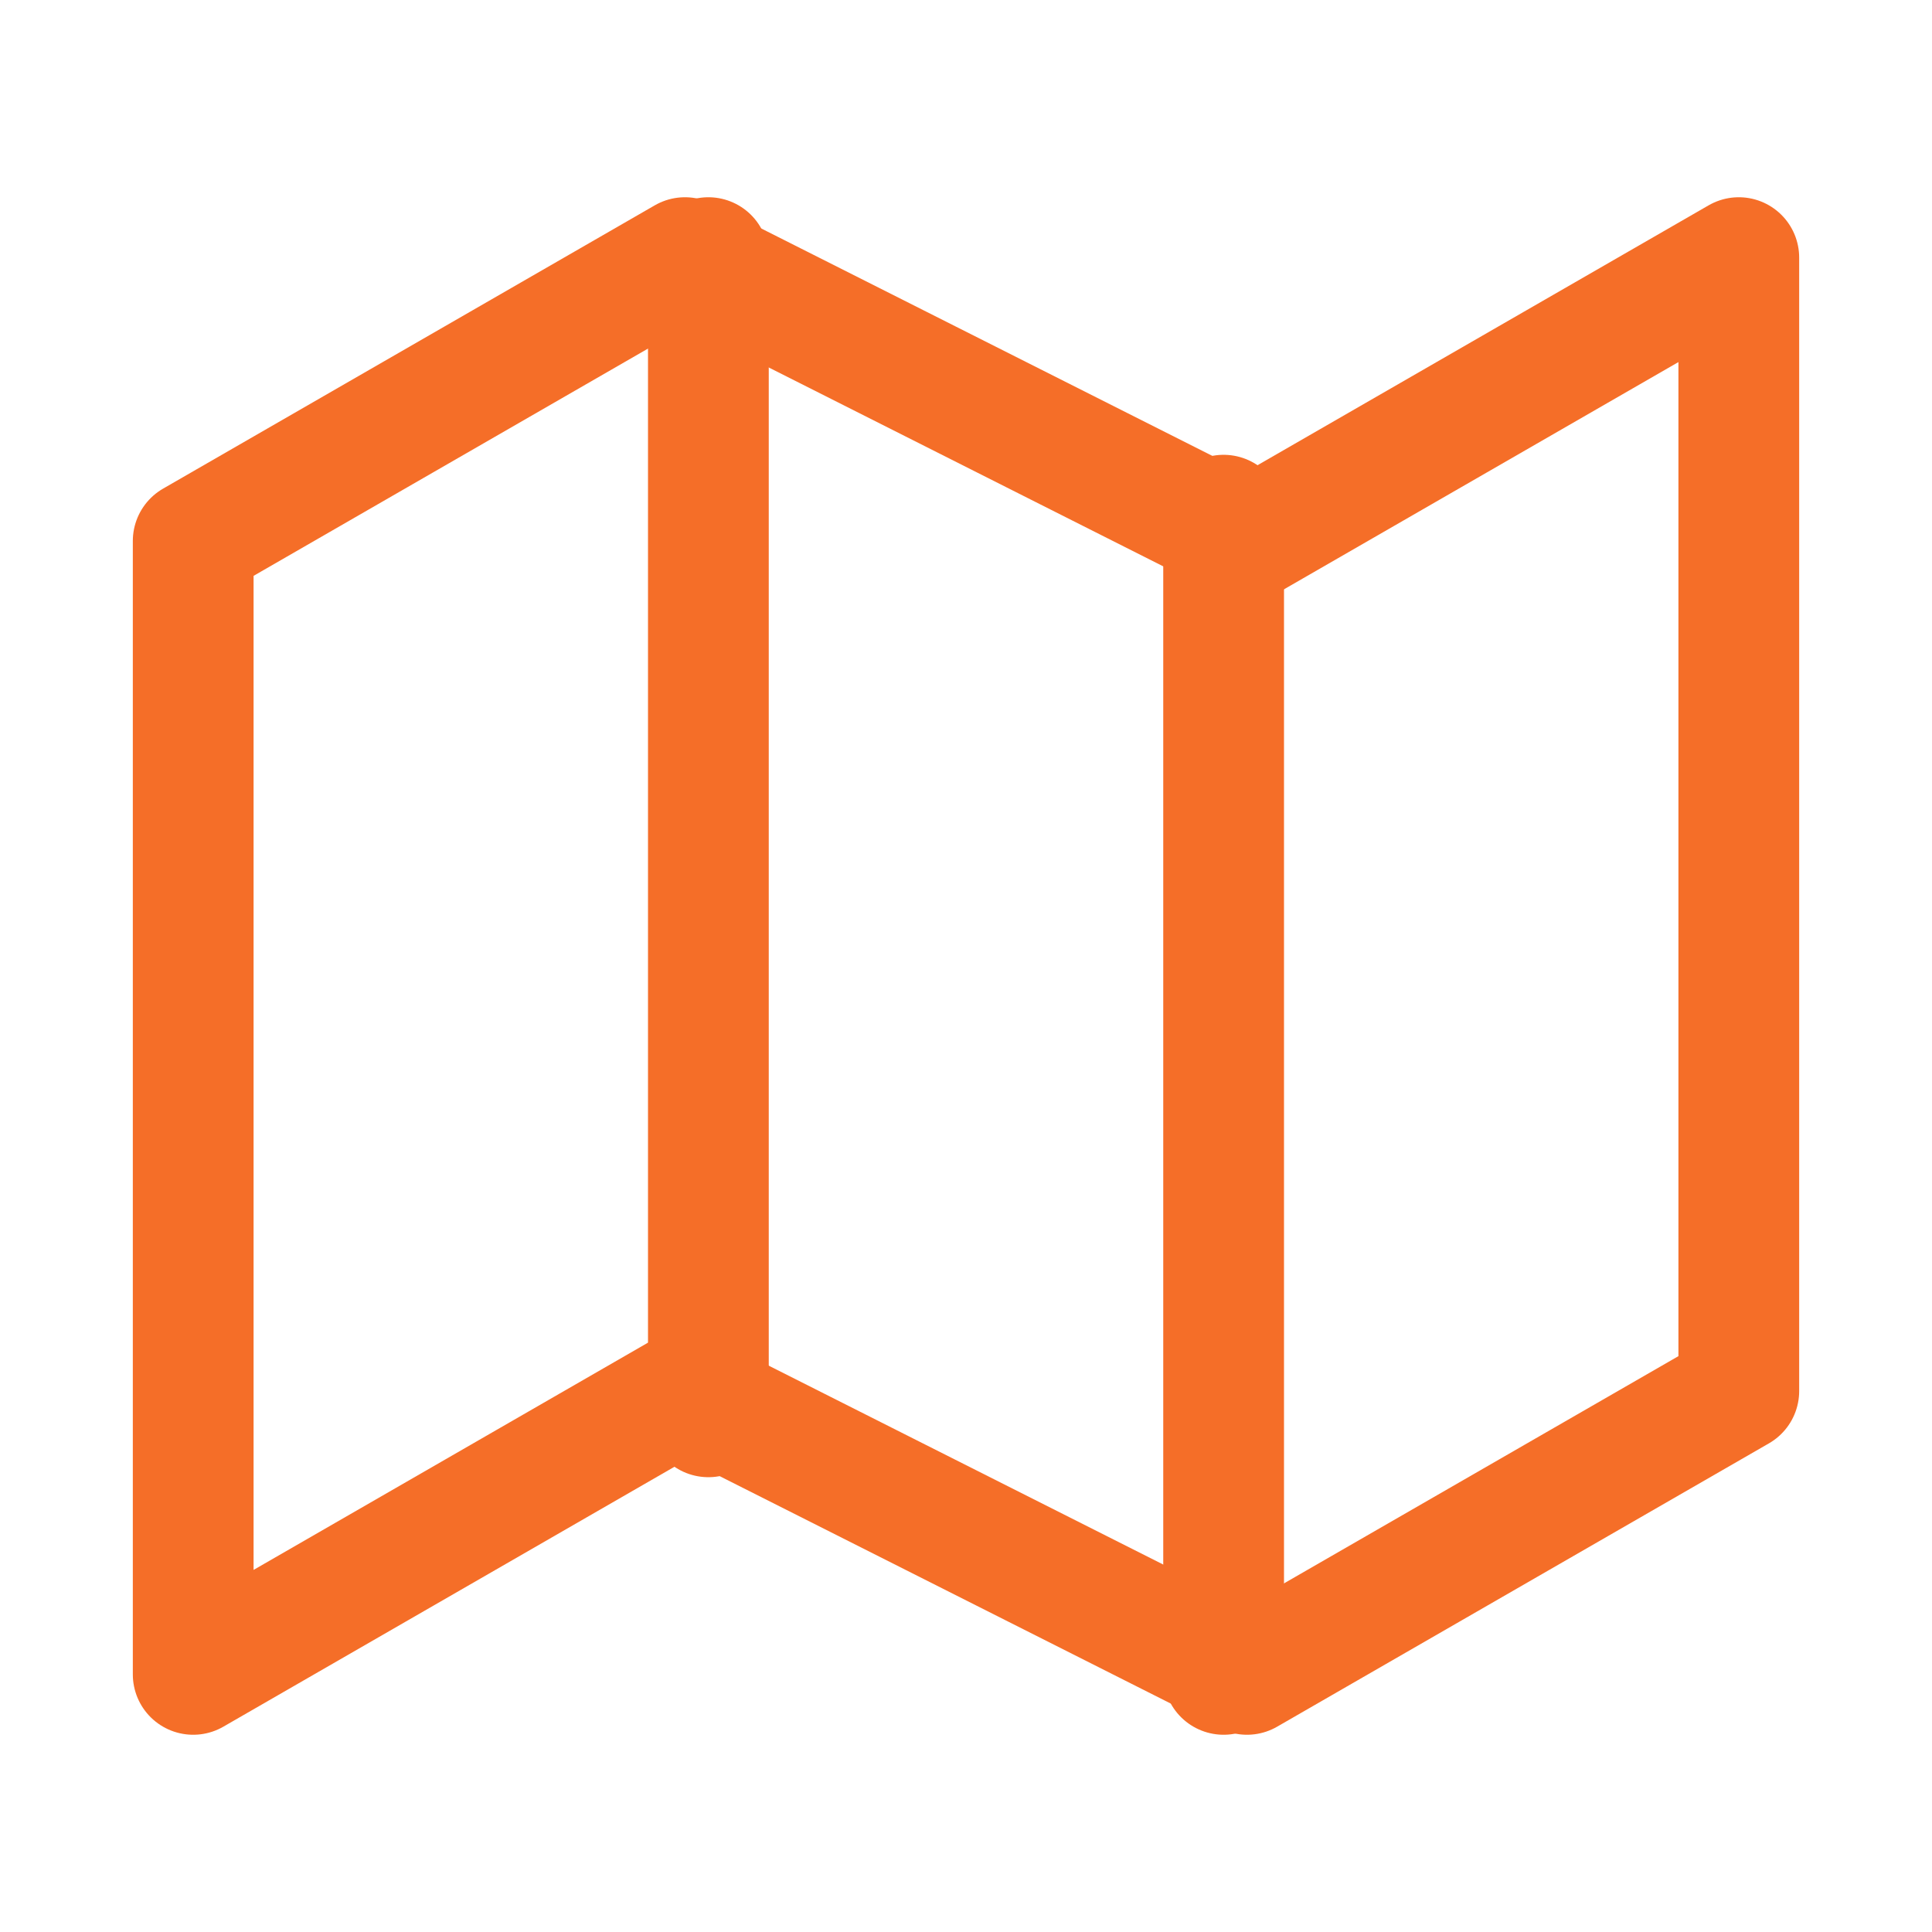
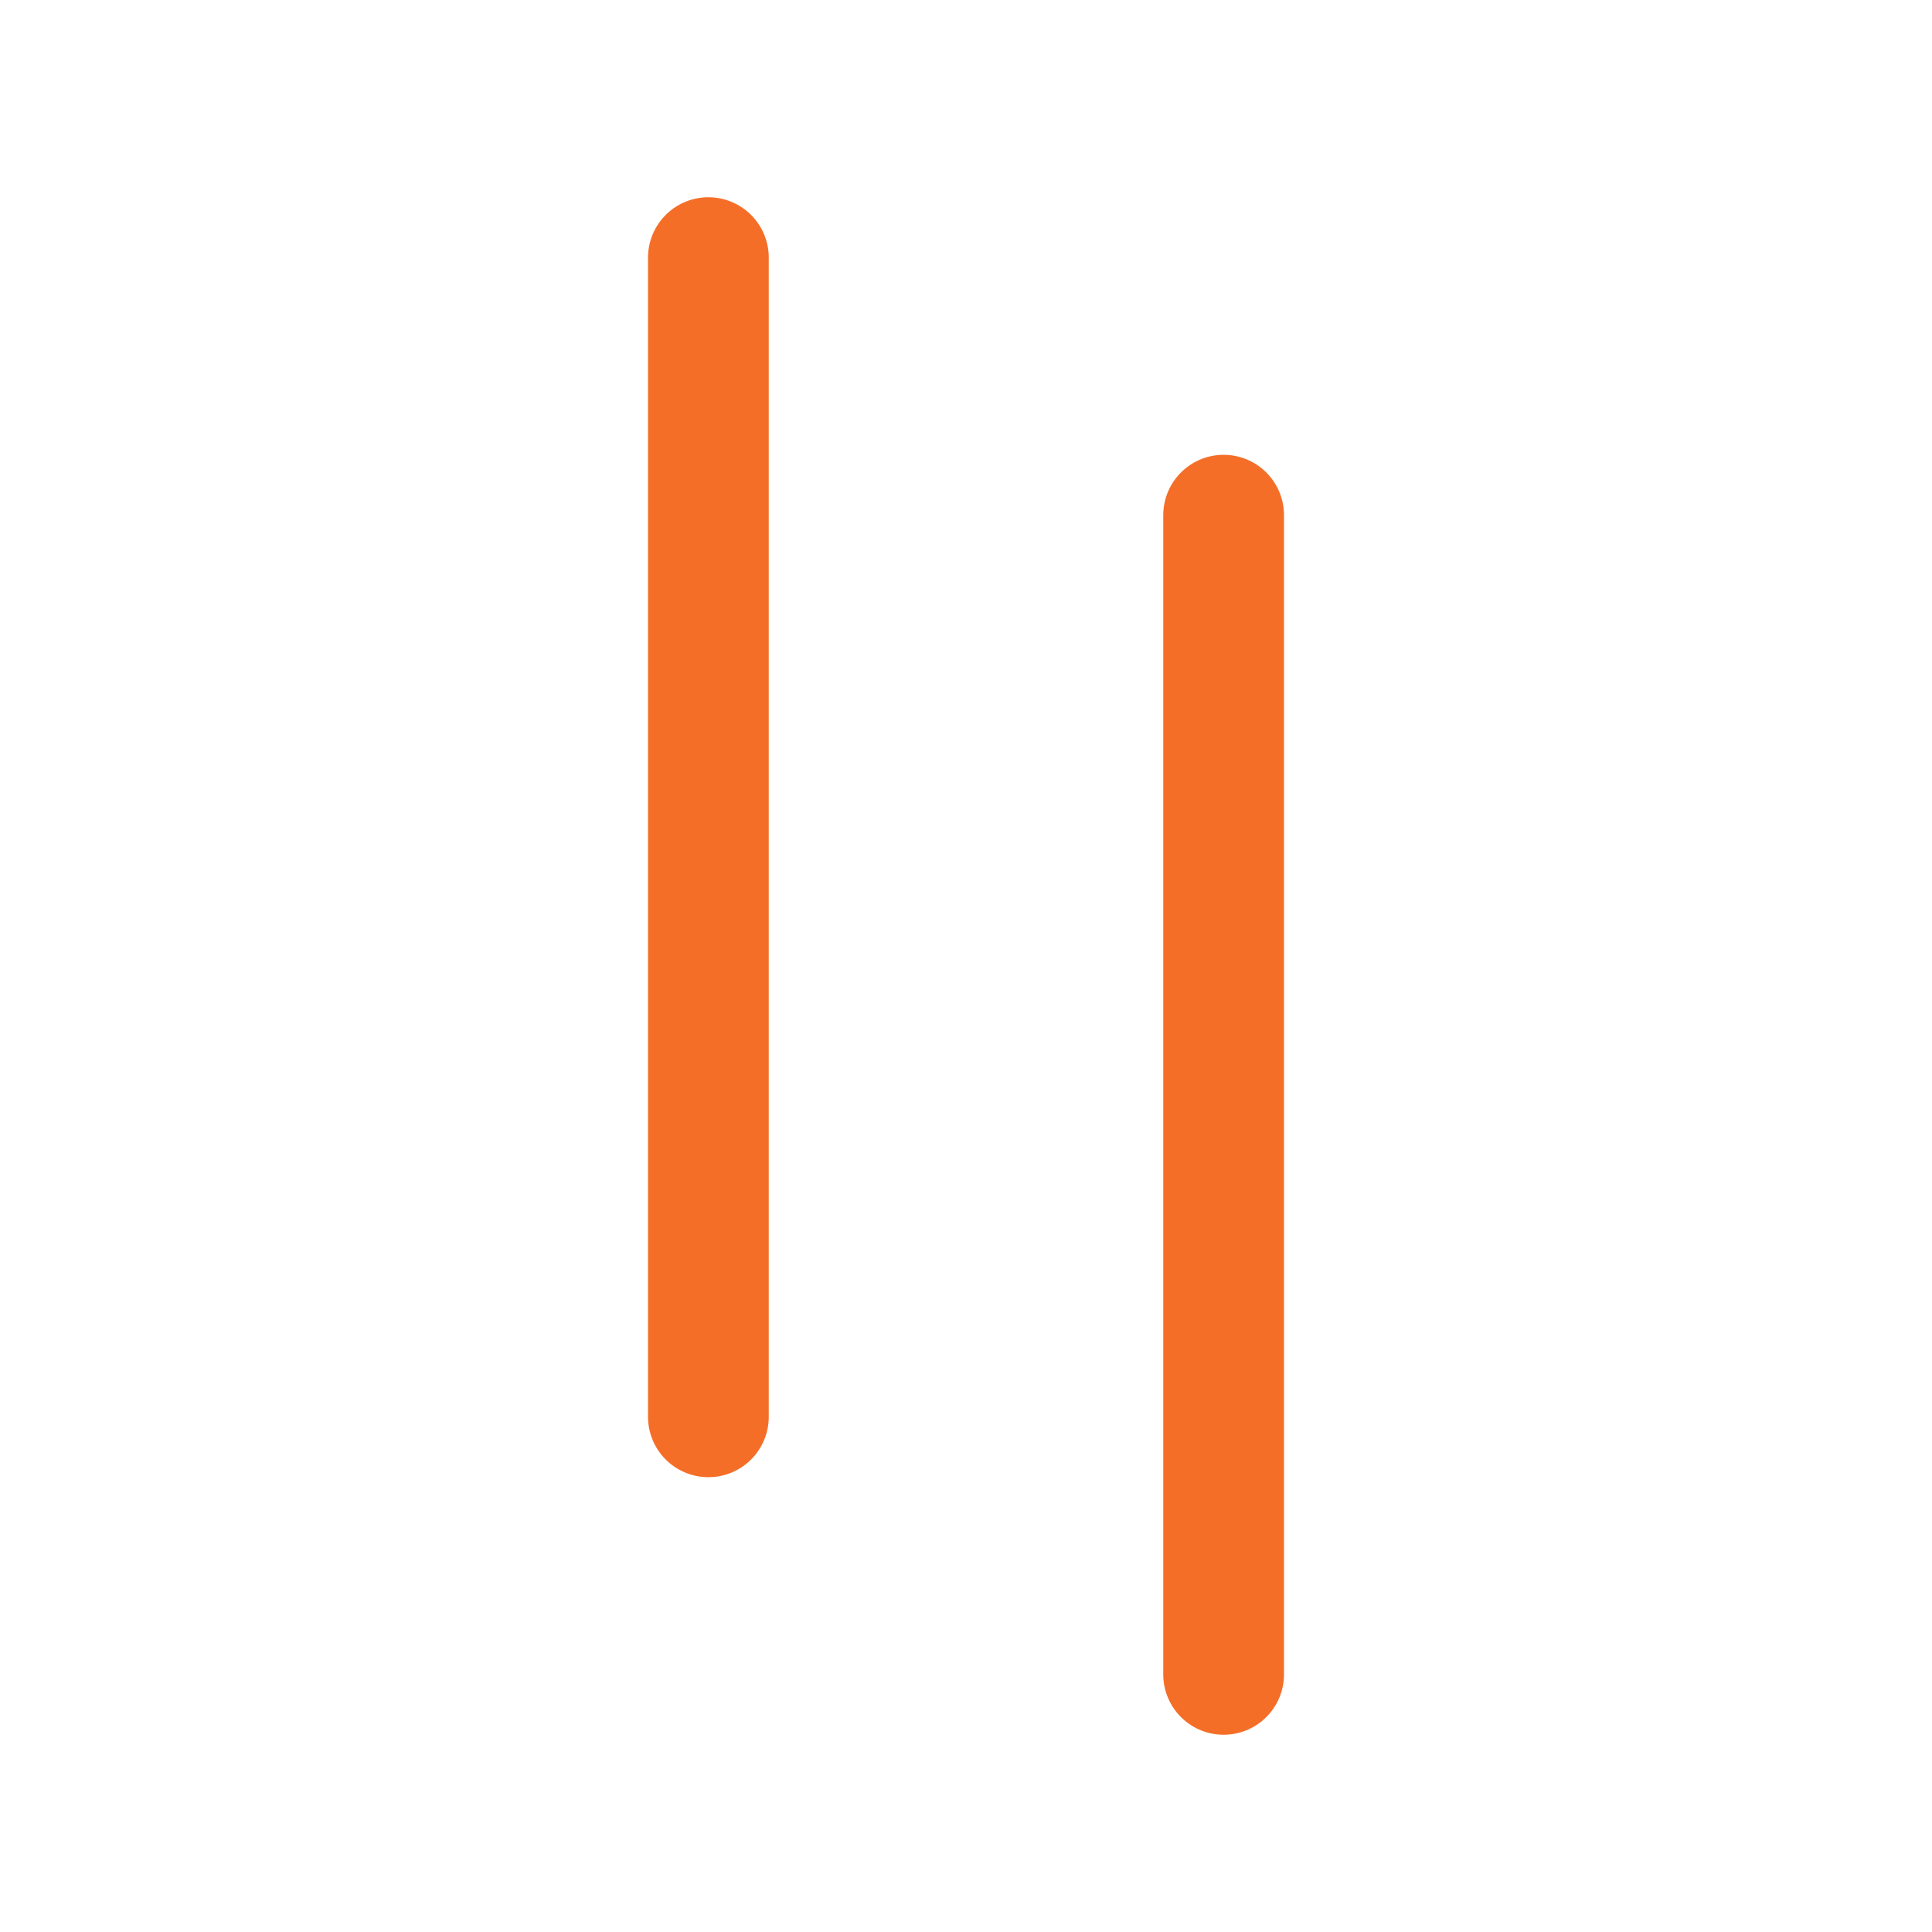
<svg xmlns="http://www.w3.org/2000/svg" width="32" height="32" viewBox="0 0 32 32" fill="none">
-   <path d="M3.2 8.96V27.733L11.345 23.04L20.654 27.733L28.8 23.04V4.267L20.654 8.96L11.345 4.267L3.2 8.96Z" stroke="#F56E28" stroke-width="2" stroke-linecap="round" stroke-linejoin="round" />
  <path d="M11.733 4.267V23.467" stroke="#F56E28" stroke-width="2" stroke-linecap="round" stroke-linejoin="round" />
  <path d="M20.267 8.533V27.733" stroke="#F56E28" stroke-width="2" stroke-linecap="round" stroke-linejoin="round" />
</svg>